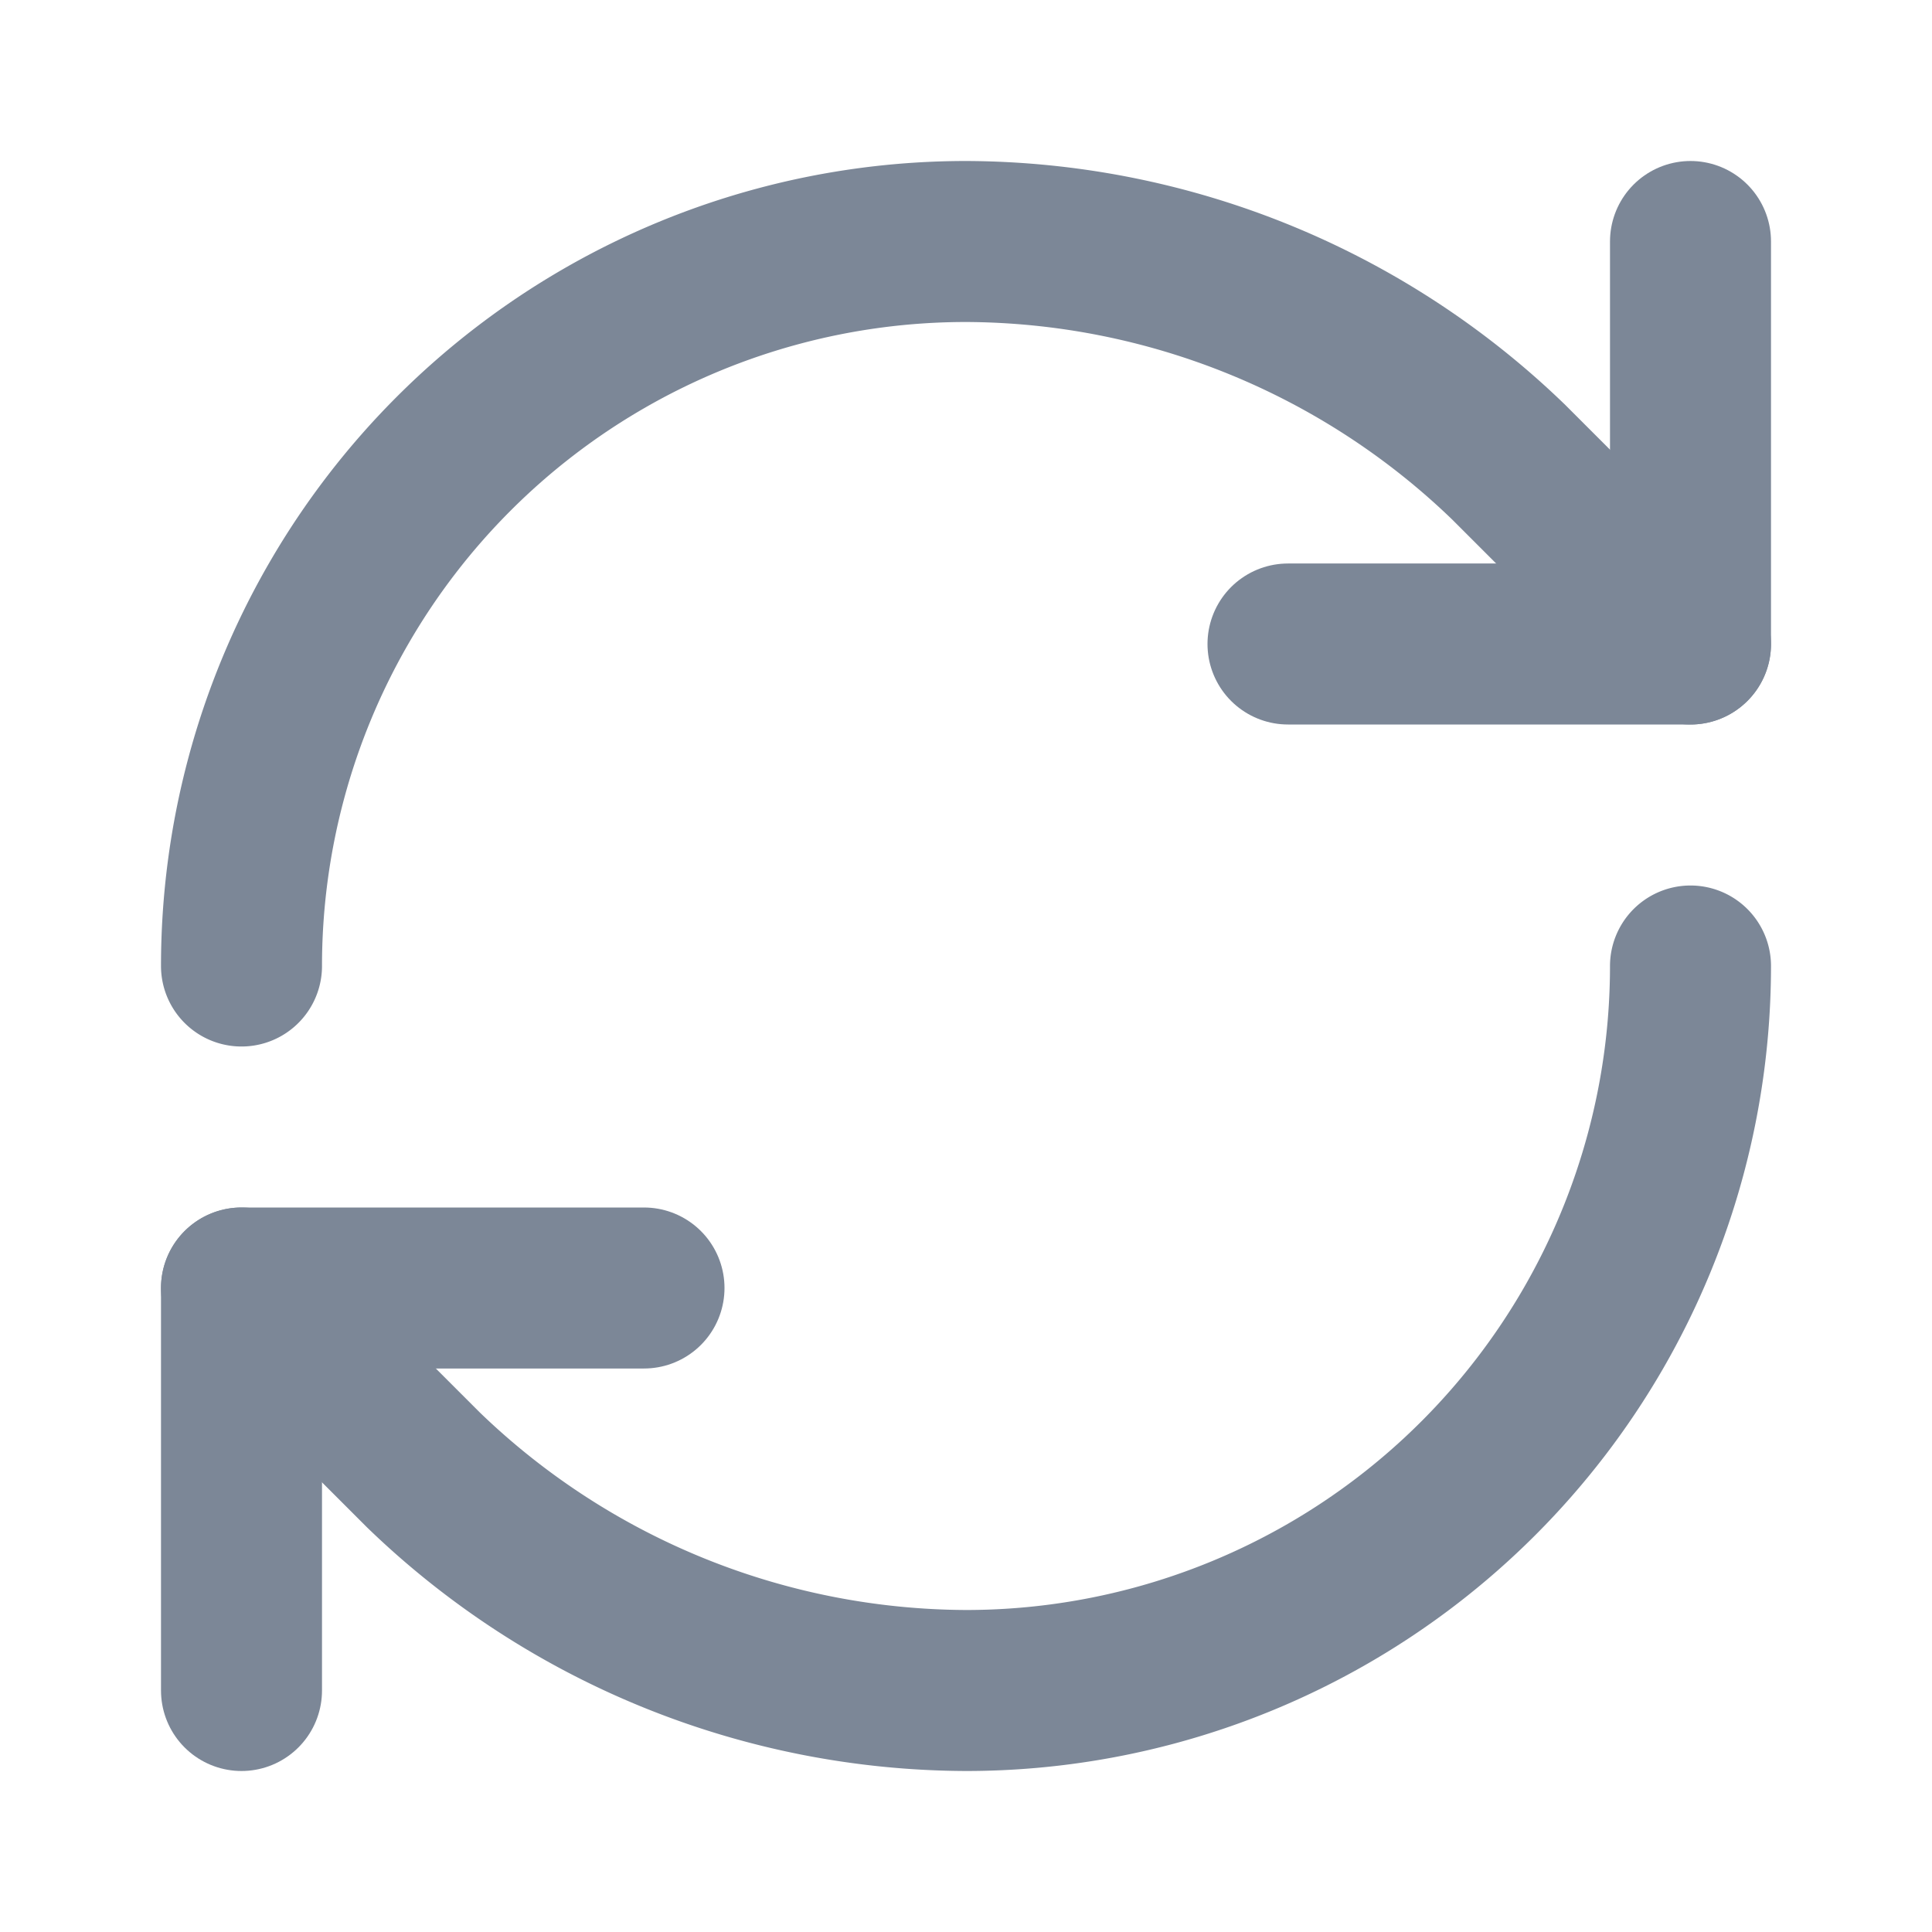
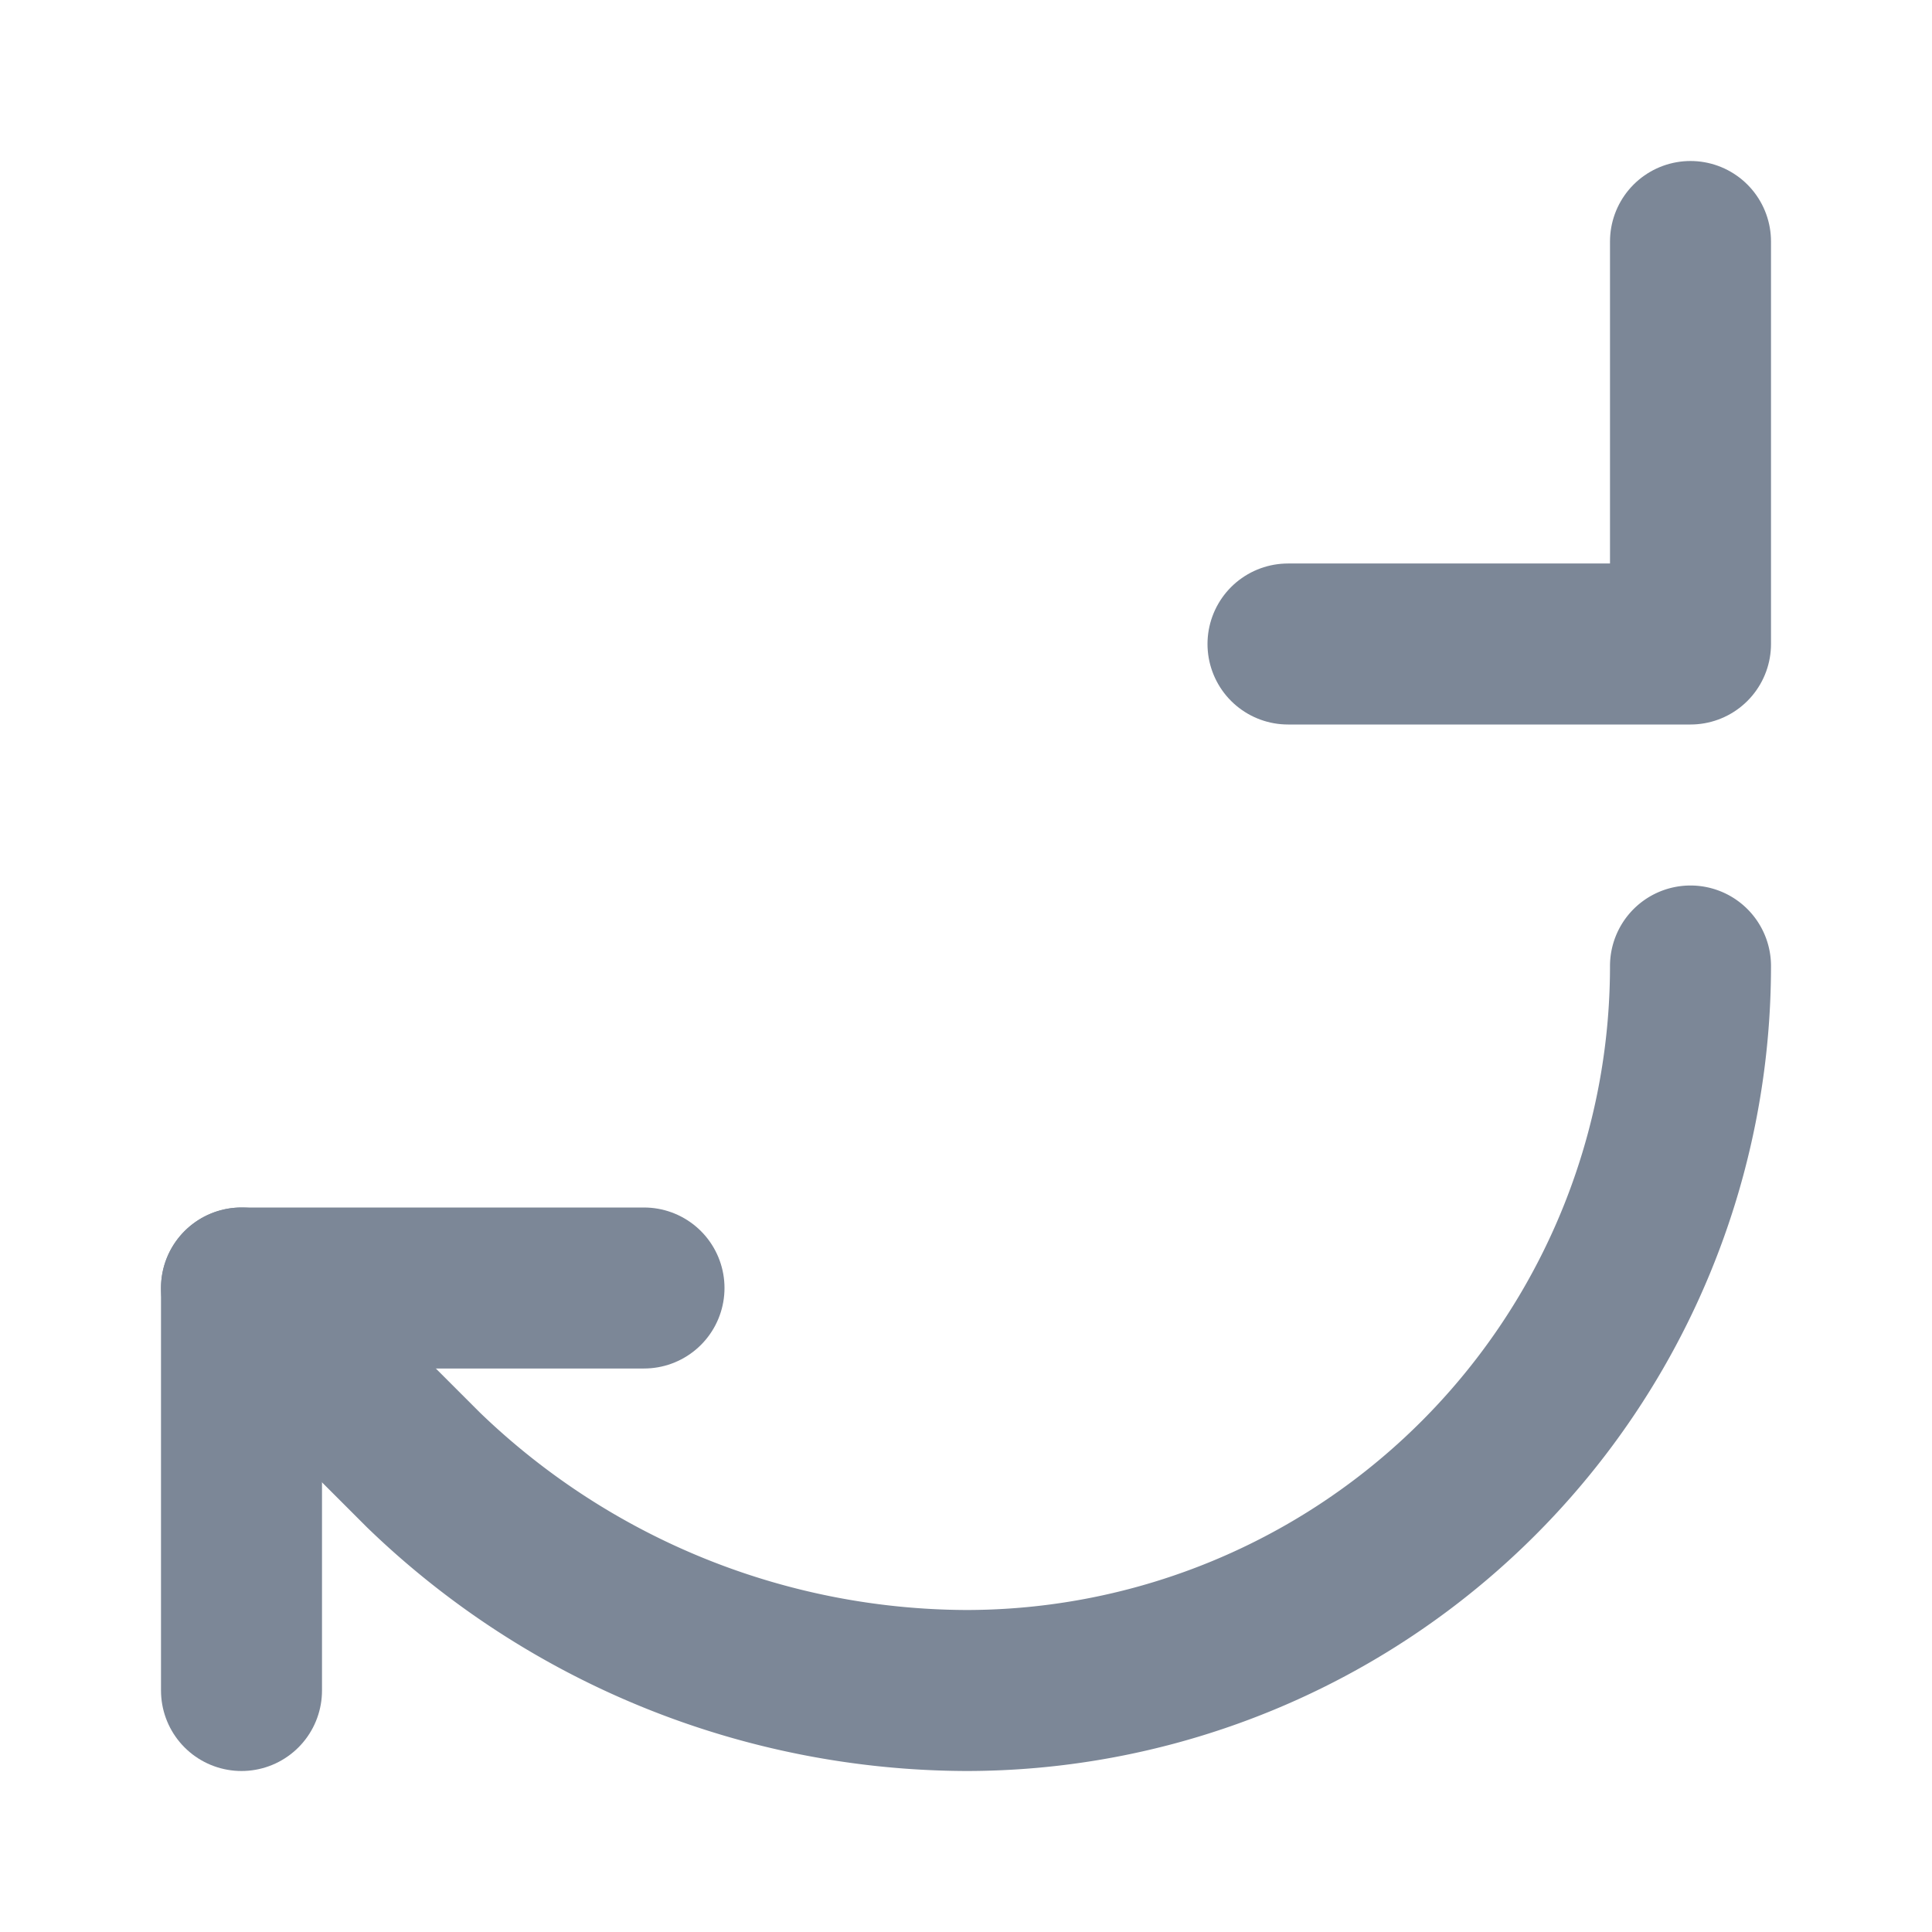
<svg xmlns="http://www.w3.org/2000/svg" width="24" height="24" viewBox="0 0 24 24" fill="none" stroke="#7c8797" stroke-width="2" stroke-linecap="round" stroke-linejoin="round" class="lucide lucide-refresh-cw">
-   <path d="M3 12a9 9 0 0 1 9-9 9.75 9.75 0 0 1 6.74 2.74L21 8" />
  <path d="M21 3v5h-5" />
  <path d="M21 12a9 9 0 0 1-9 9 9.75 9.75 0 0 1-6.74-2.74L3 16" />
  <path d="M8 16H3v5" />
</svg>